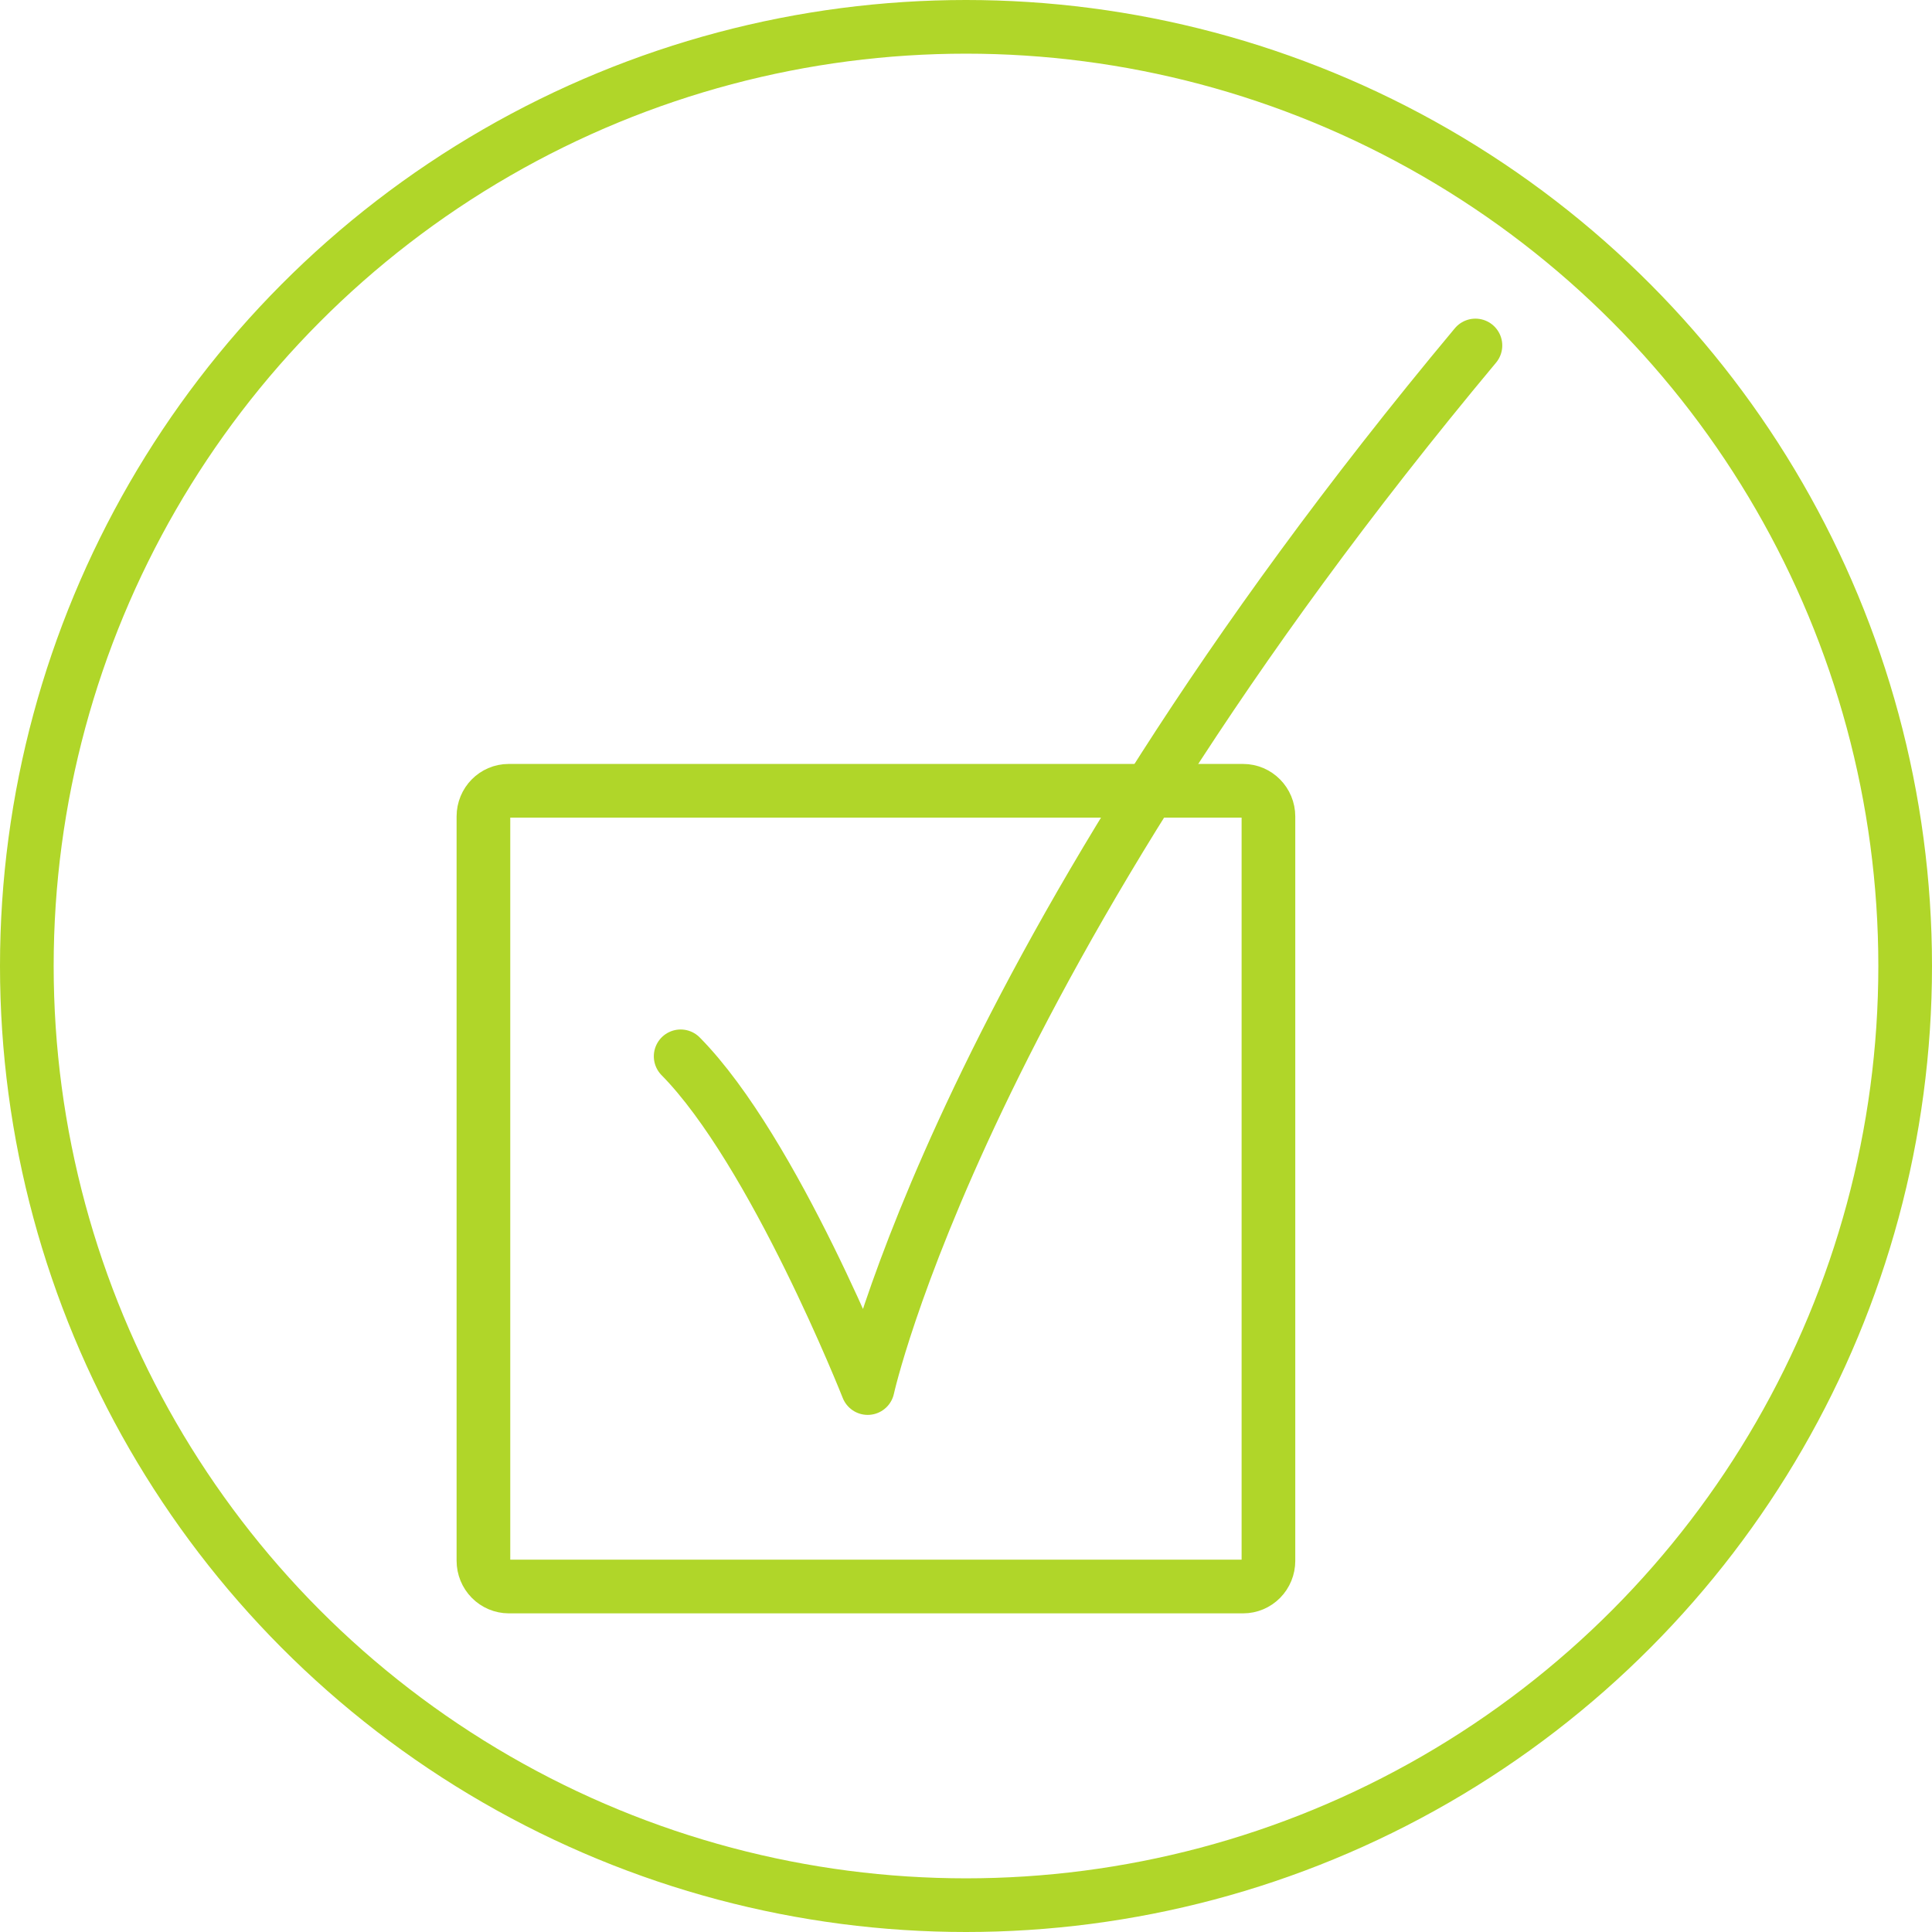
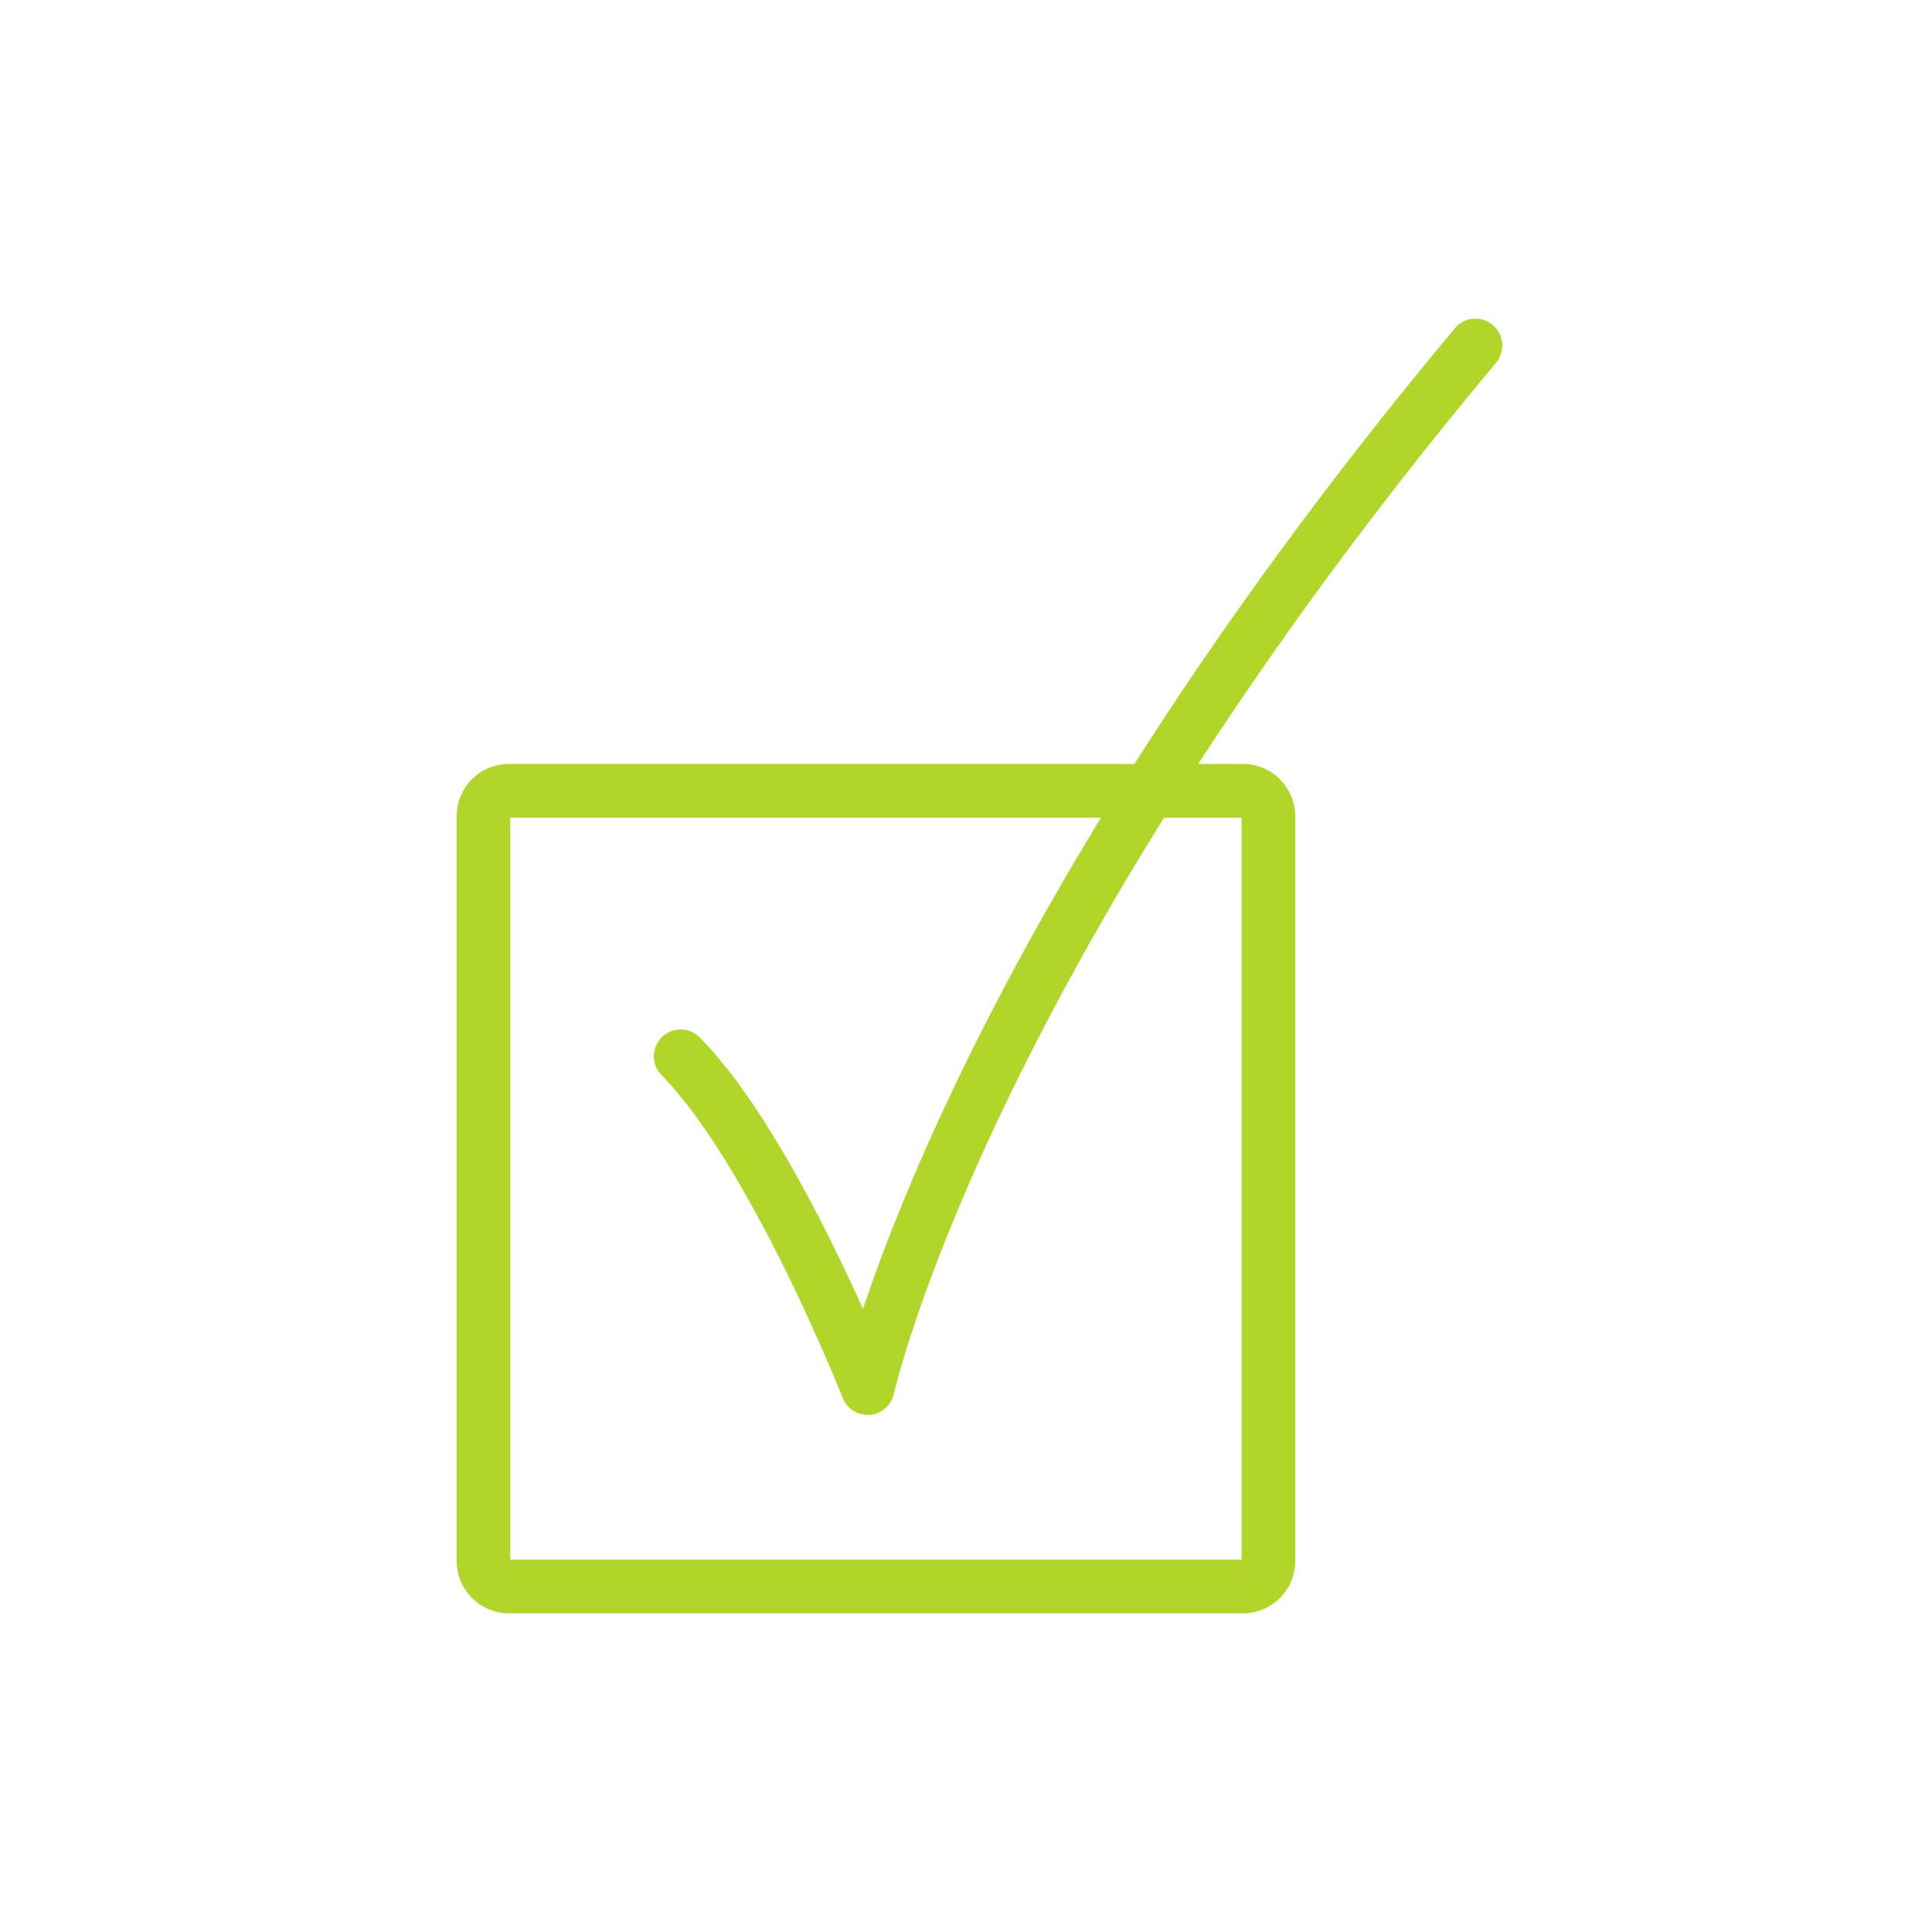
<svg xmlns="http://www.w3.org/2000/svg" width="72" height="72" viewBox="0 0 72 72" fill="none">
  <path d="M54.985 12.875C35.82 35.834 32.336 51.729 32.336 51.729C32.336 51.729 28.851 42.899 25.366 39.366" stroke="#B0D629" stroke-width="2" stroke-linecap="round" stroke-linejoin="round" />
  <path d="M18.956 29.47H46.327C46.847 29.47 47.271 29.9 47.271 30.429V58.169C47.271 58.422 47.172 58.666 46.995 58.845C46.818 59.024 46.579 59.125 46.33 59.125H18.96C18.71 59.124 18.47 59.023 18.293 58.843C18.116 58.663 18.016 58.419 18.016 58.165V30.426C18.016 29.898 18.436 29.47 18.956 29.47Z" stroke="#B0D629" stroke-width="2" stroke-linecap="round" stroke-linejoin="round" />
-   <circle cx="36" cy="36" r="35" stroke="#B0D629" stroke-width="2" />
</svg>